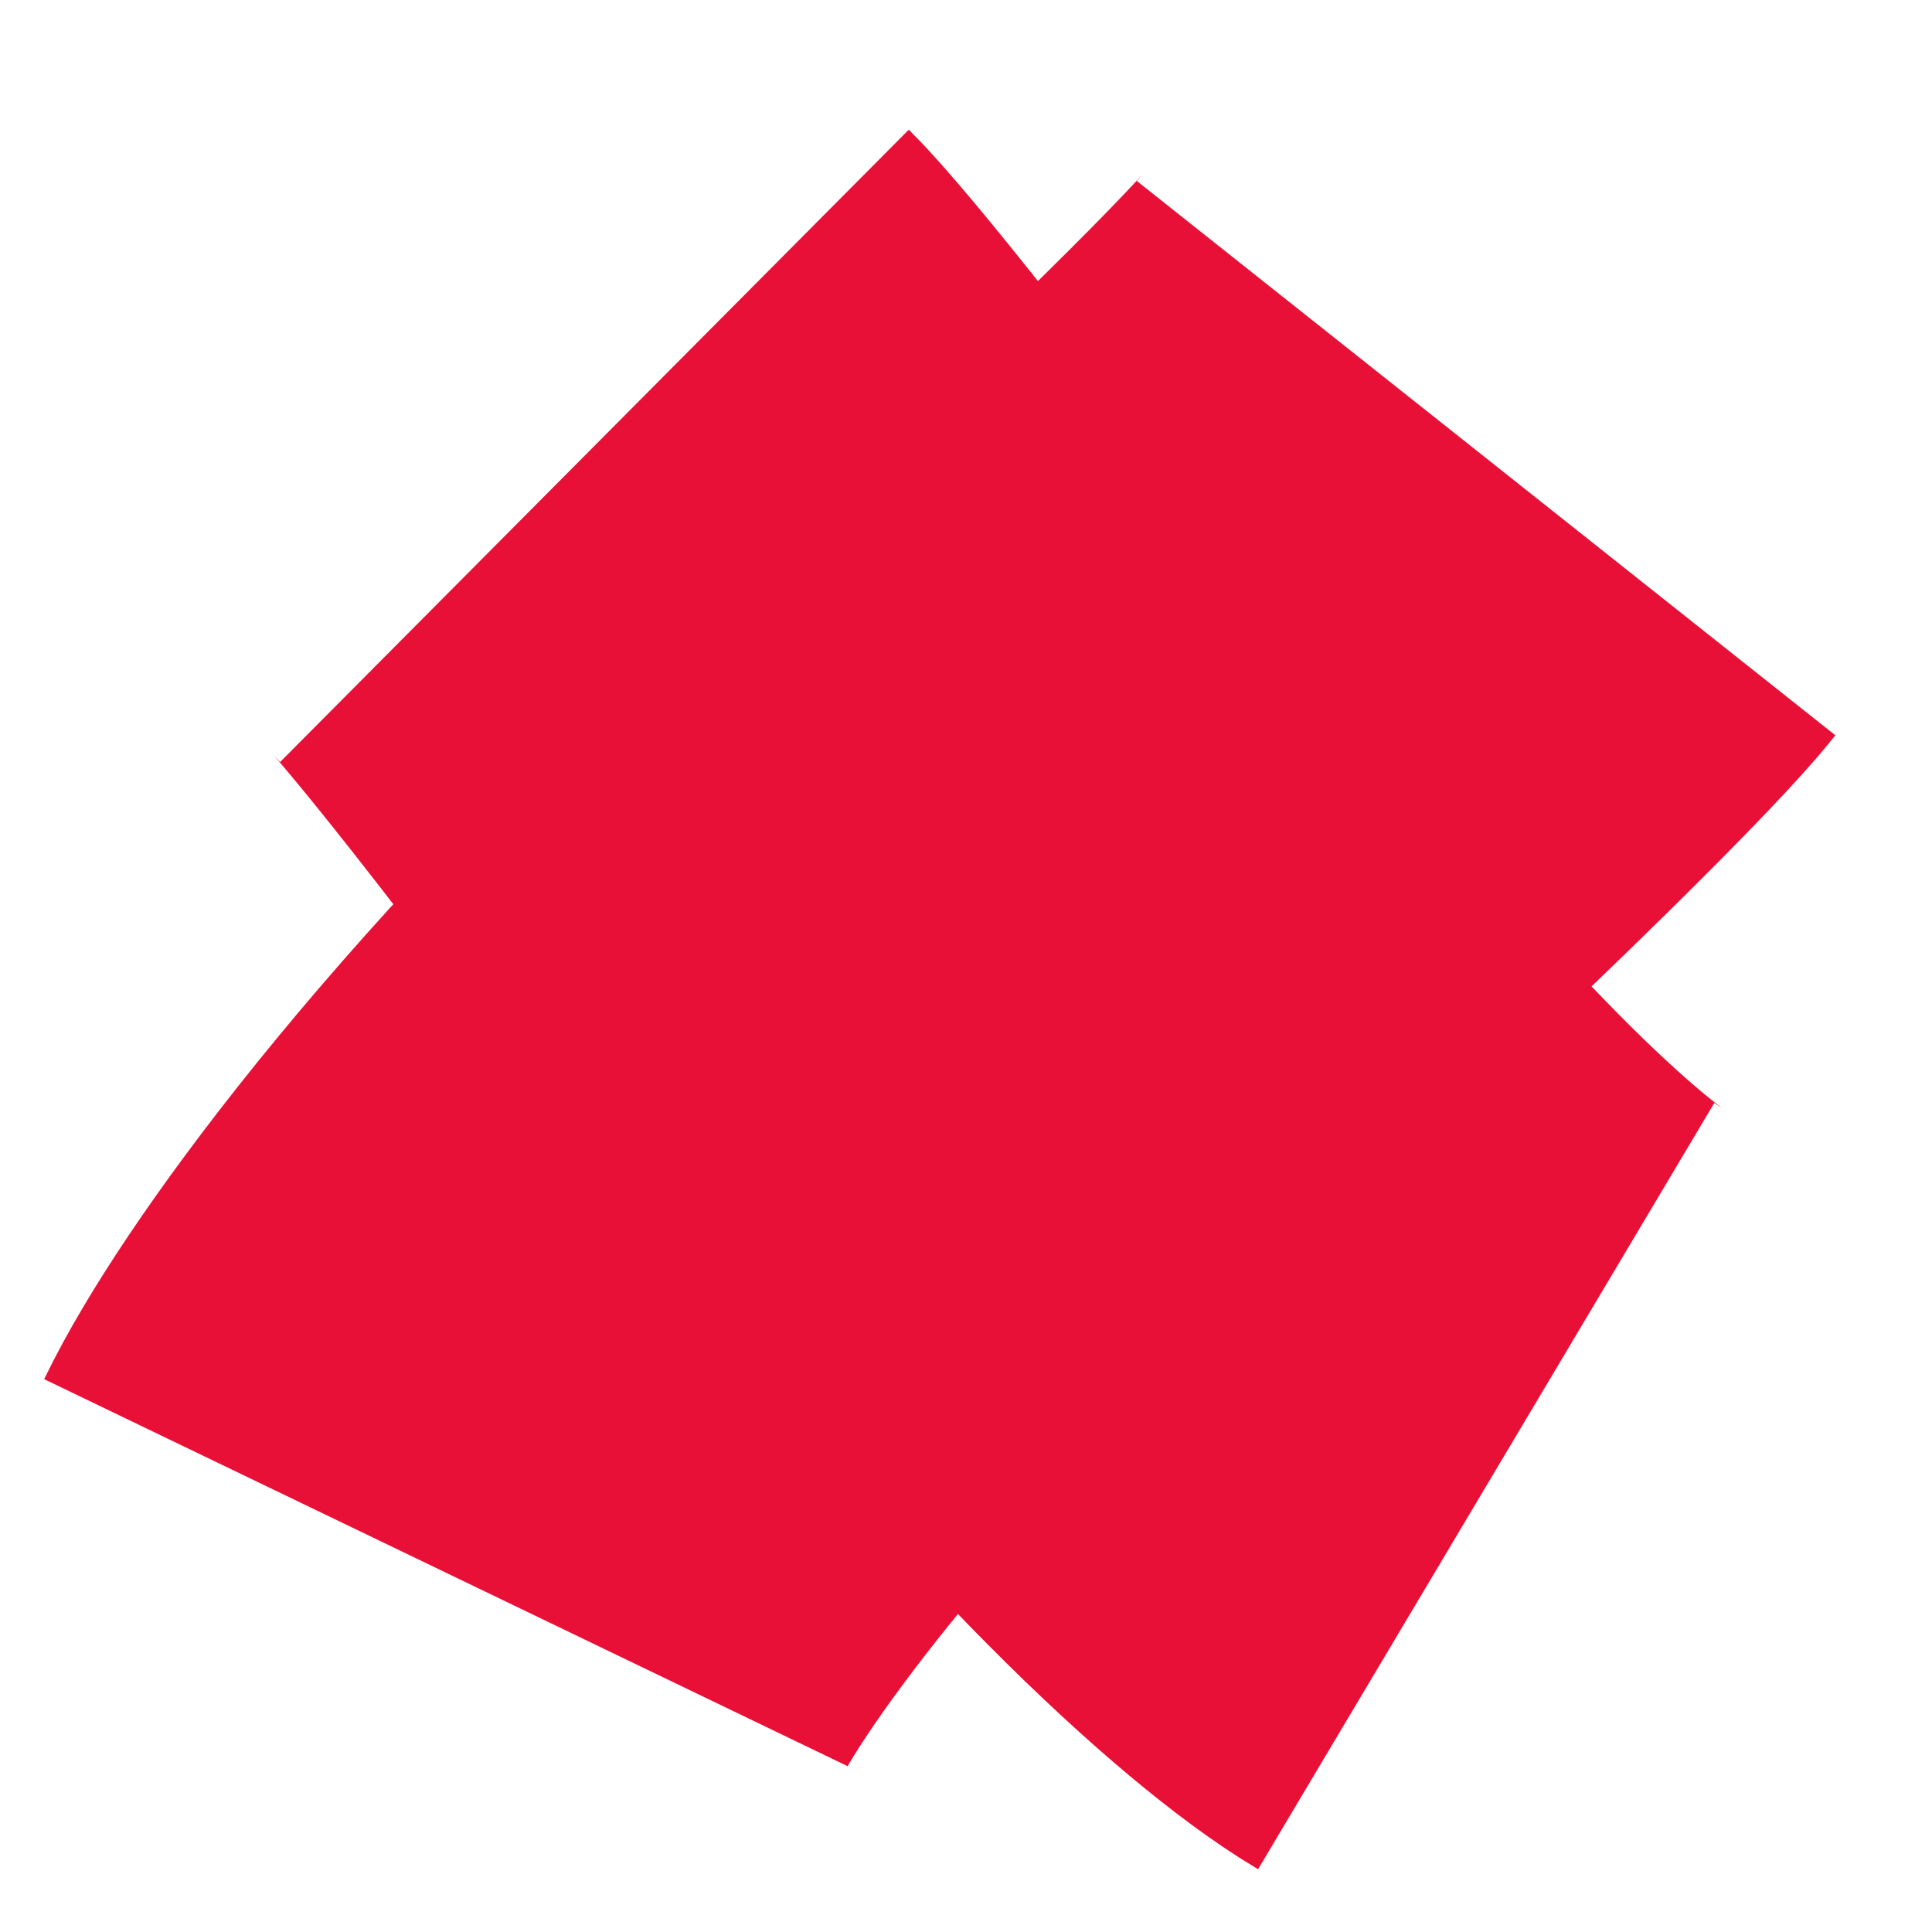
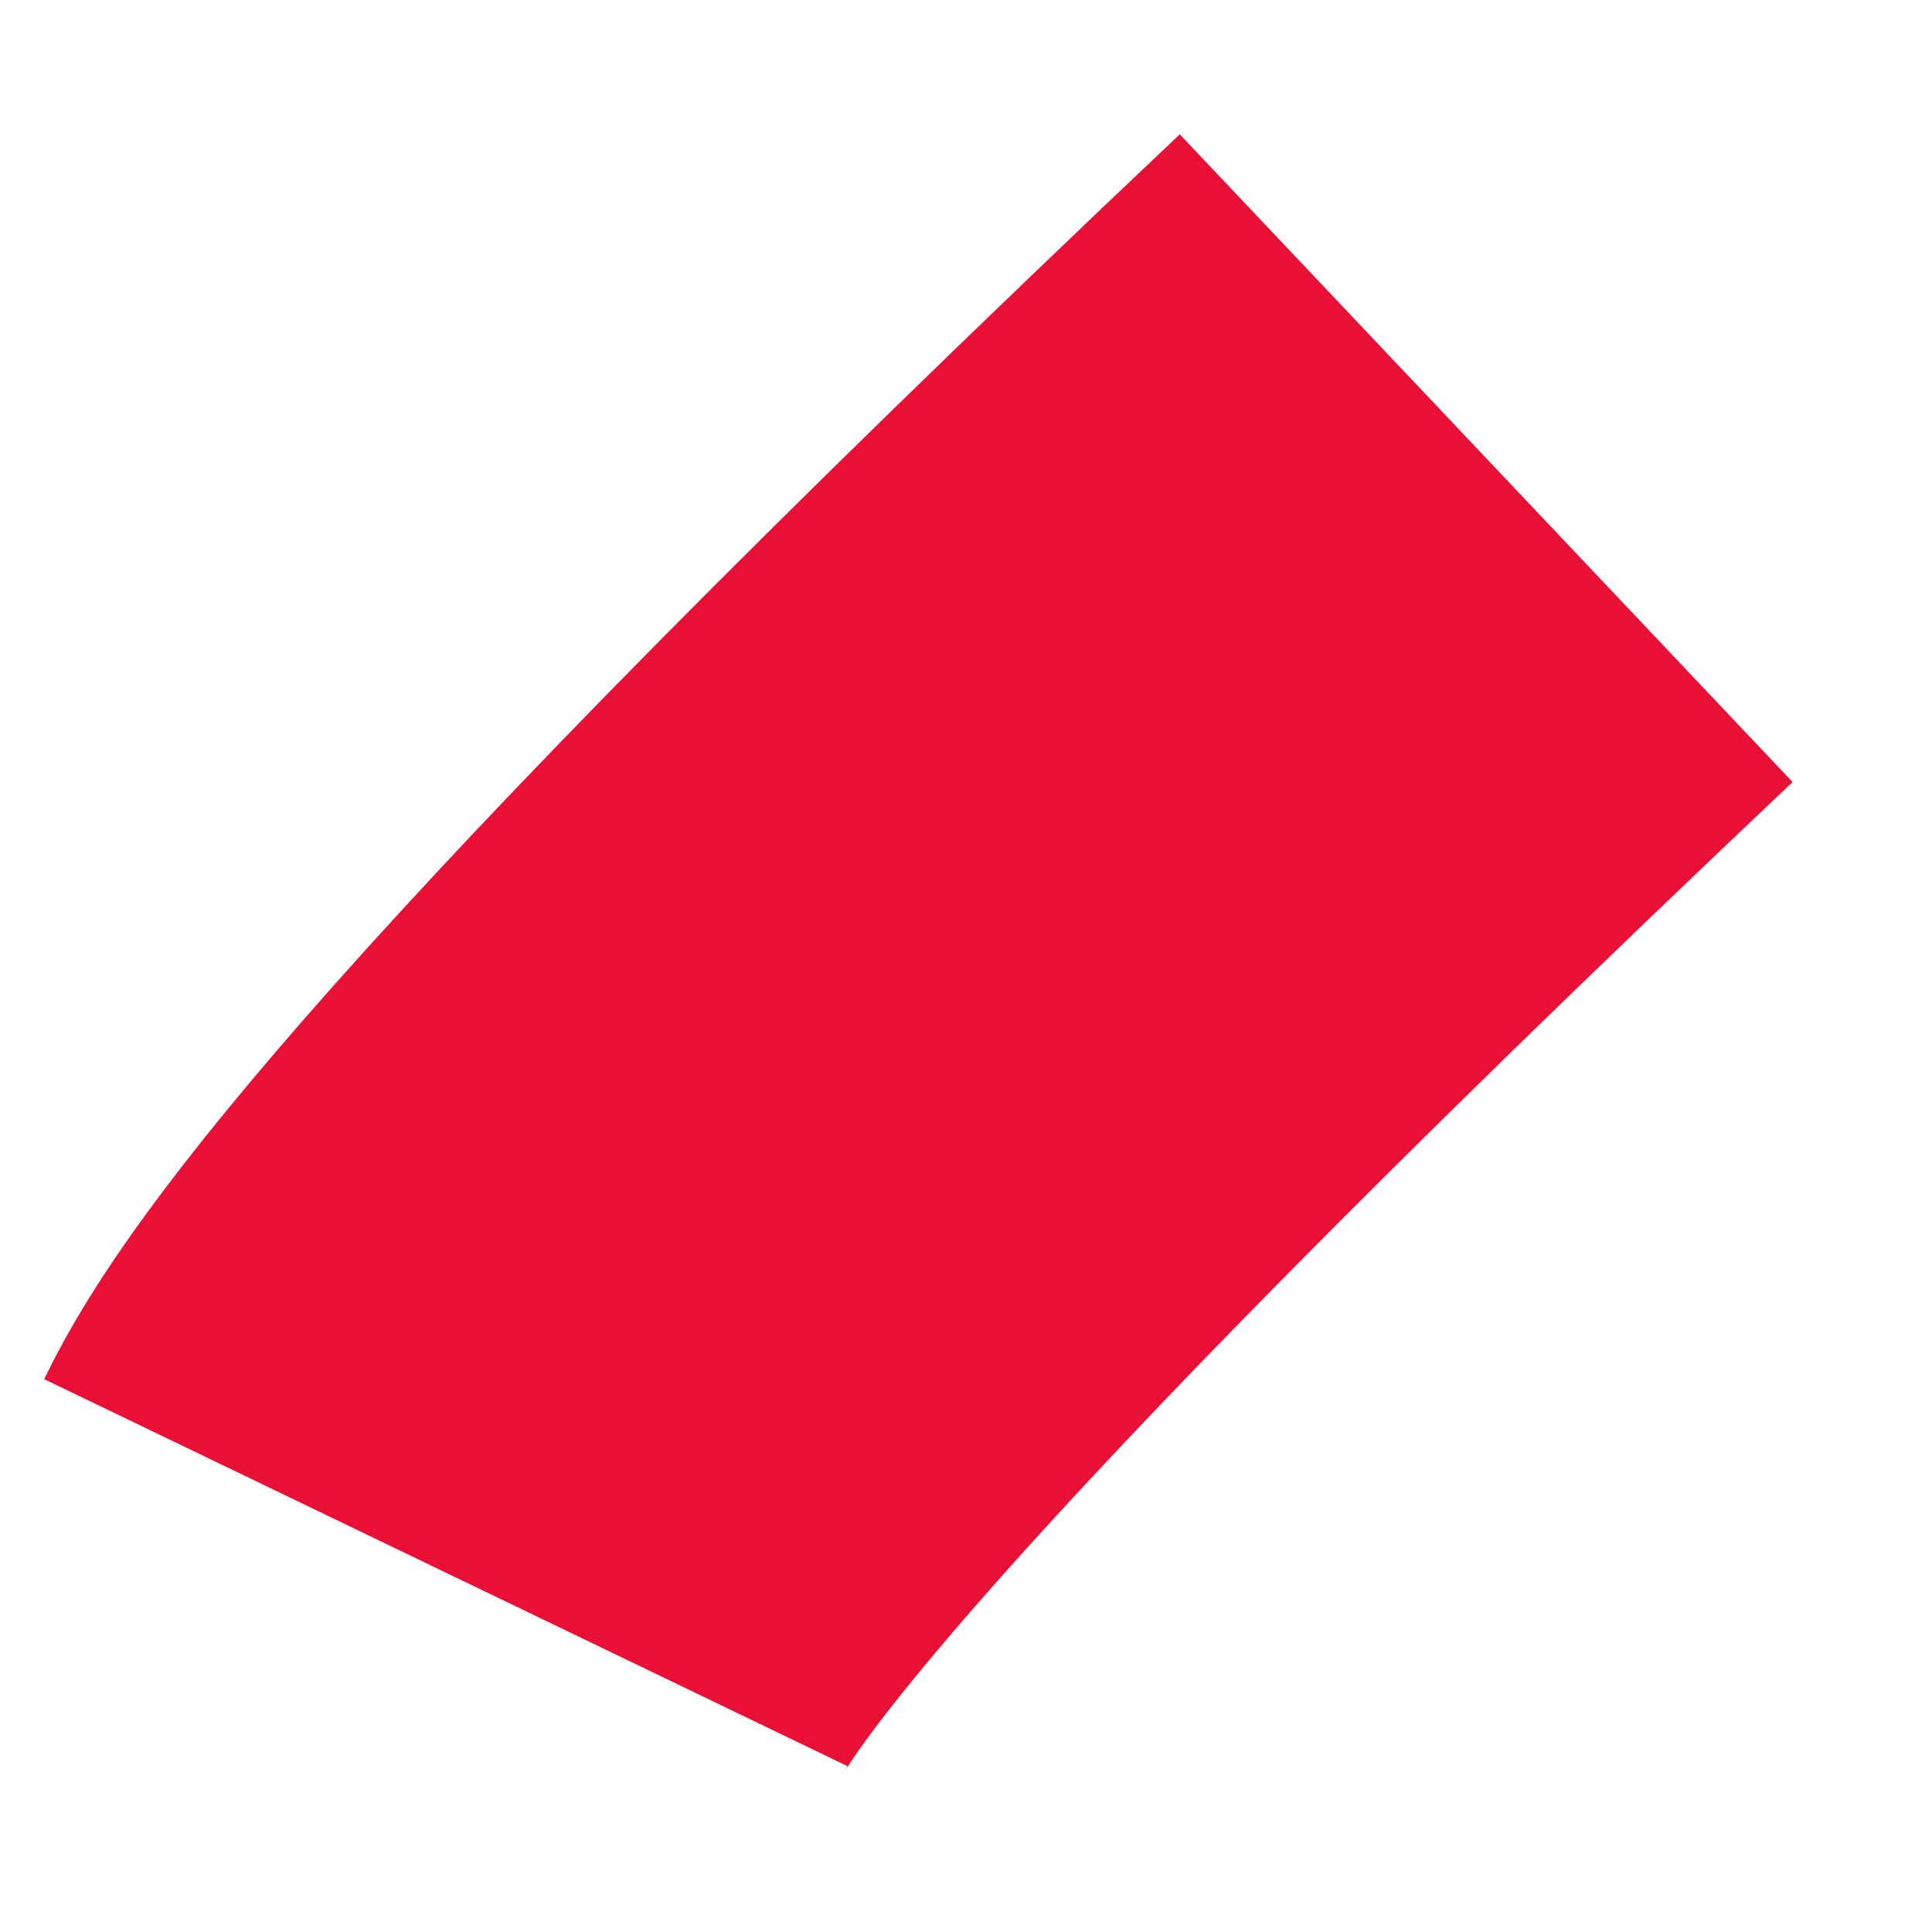
<svg xmlns="http://www.w3.org/2000/svg" width="13" height="13" viewBox="0 0 13 13" fill="none">
-   <path d="M4 3C4.174 3.173 4.939 4.089 6.609 6.37C8.278 8.652 9.565 9.741 10 10" stroke="#E91037" stroke-width="6" />
-   <path d="M10 3.083C9.827 3.301 8.911 4.257 6.634 6.34C4.357 8.422 3.263 10.036 3 10.582" stroke="#E91037" stroke-width="6" />
+   <path d="M10 3.083C4.357 8.422 3.263 10.036 3 10.582" stroke="#E91037" stroke-width="6" />
</svg>